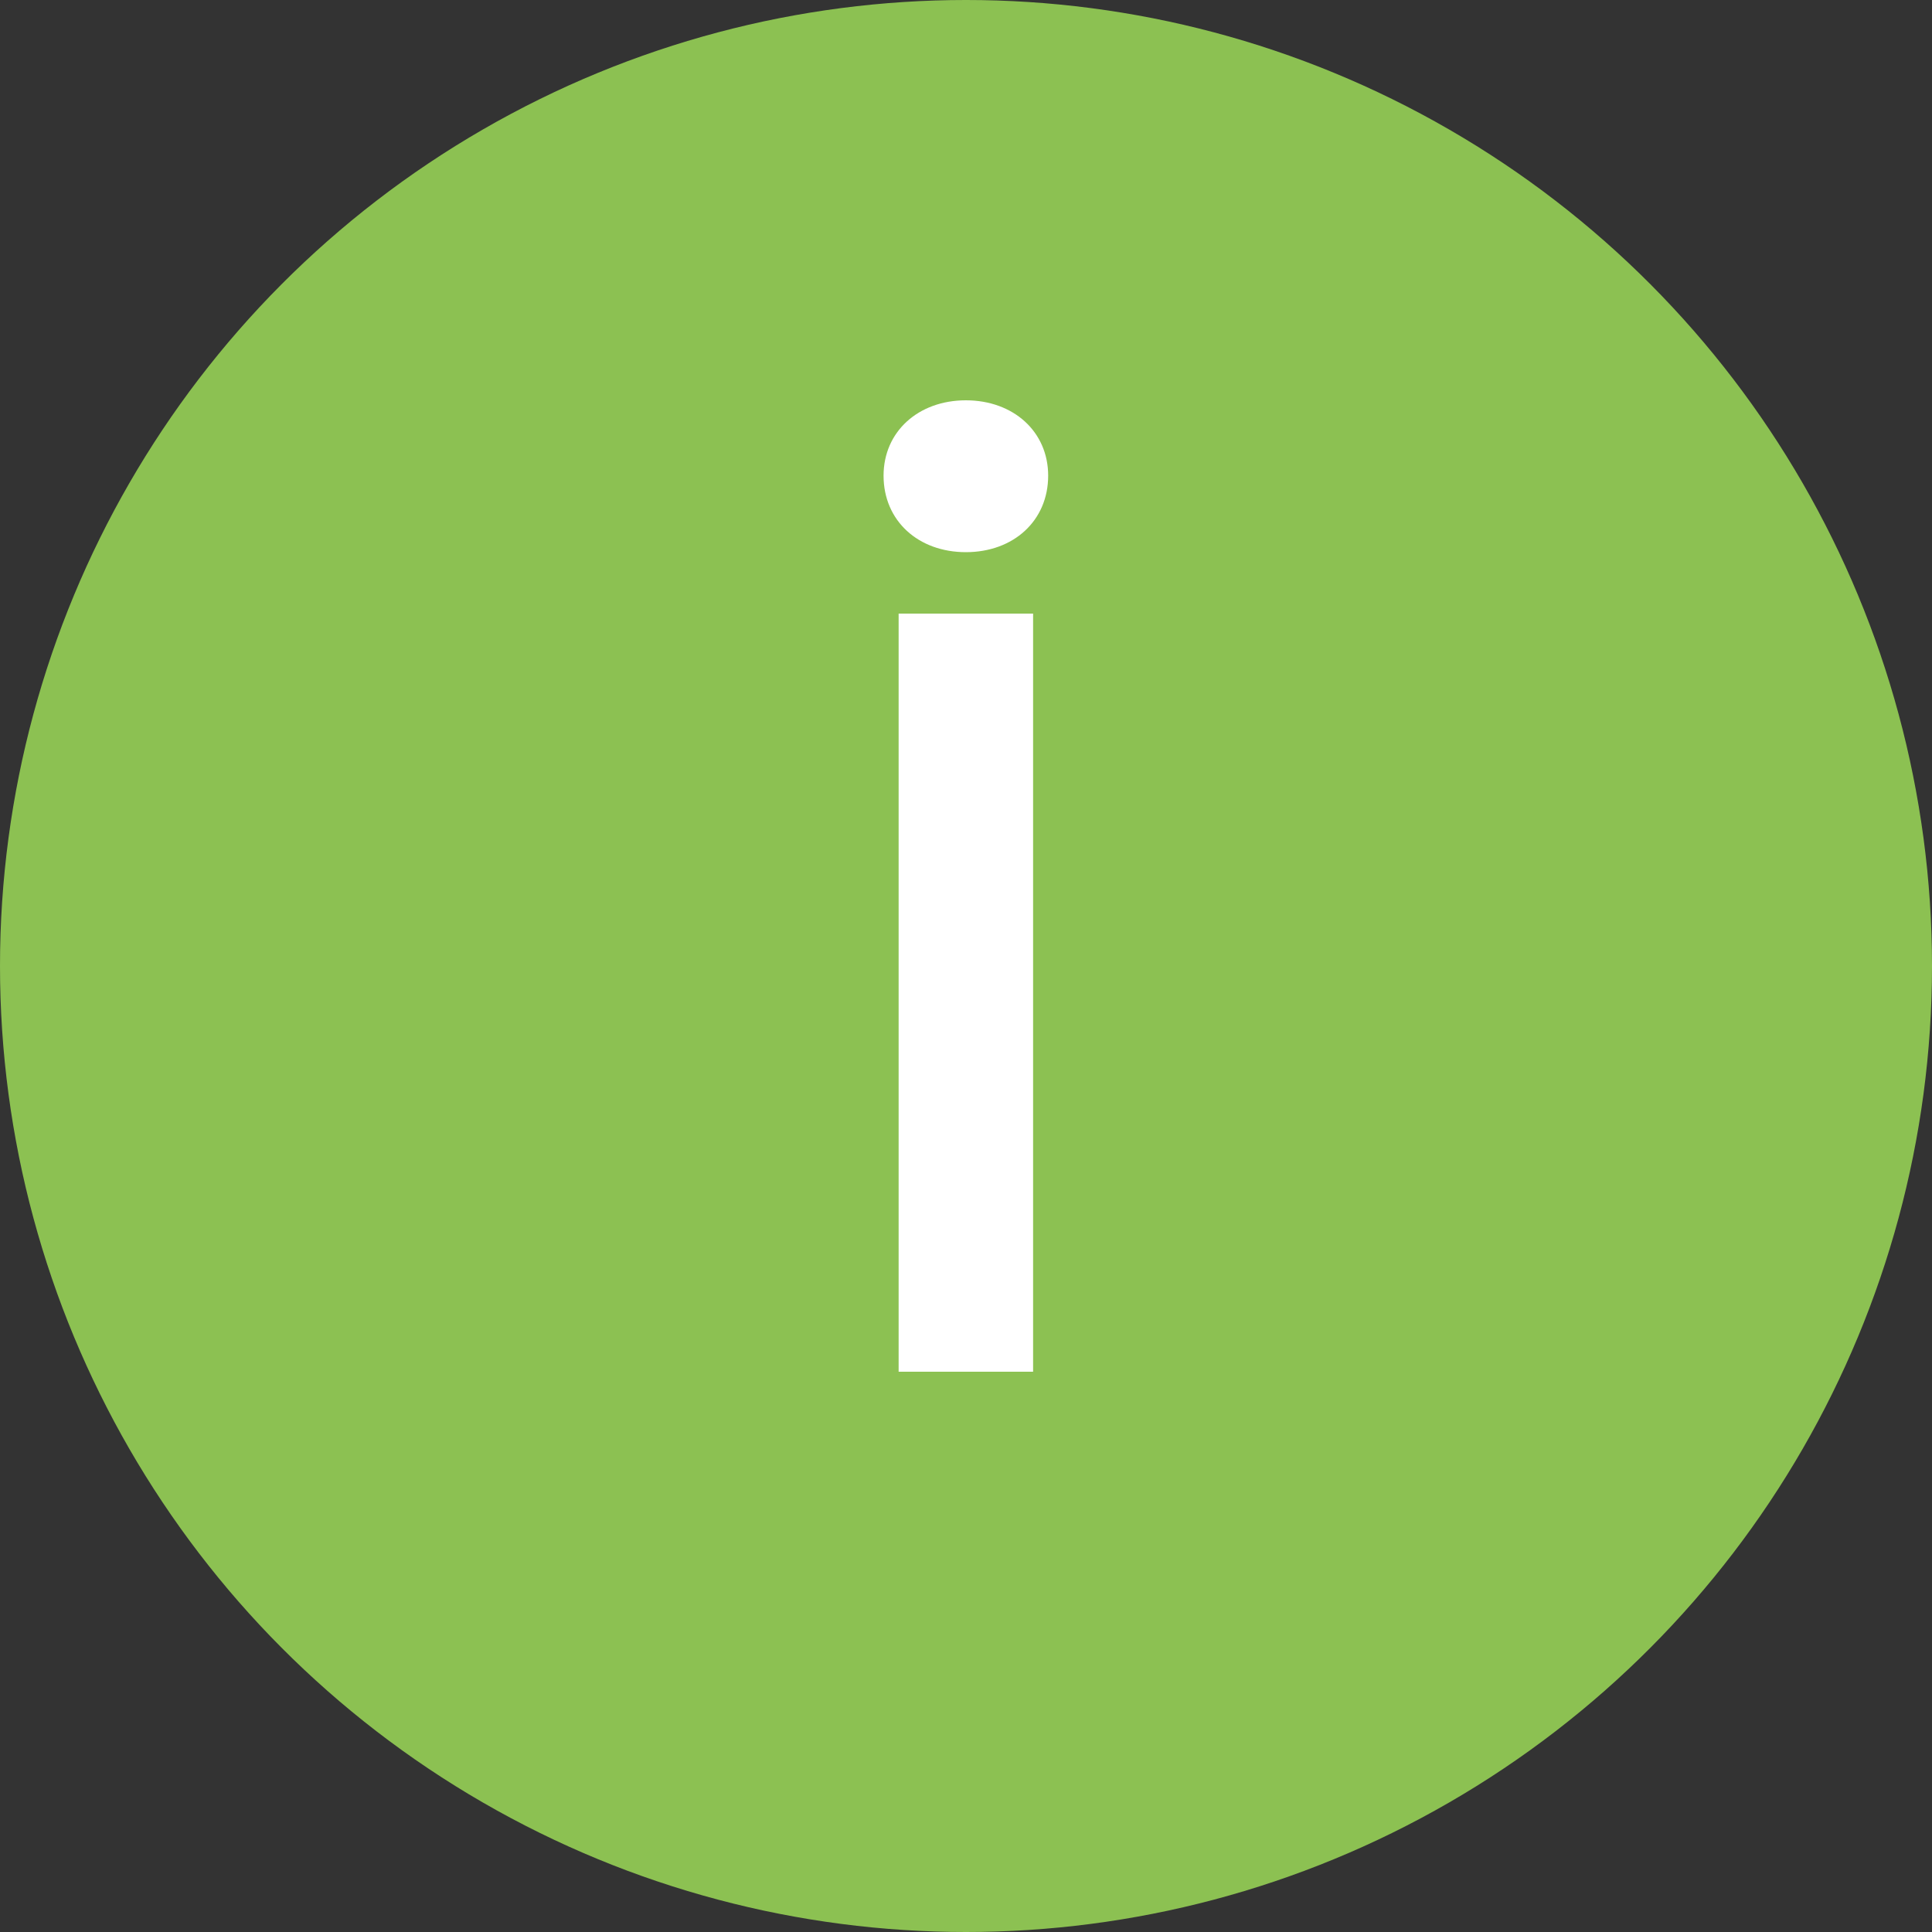
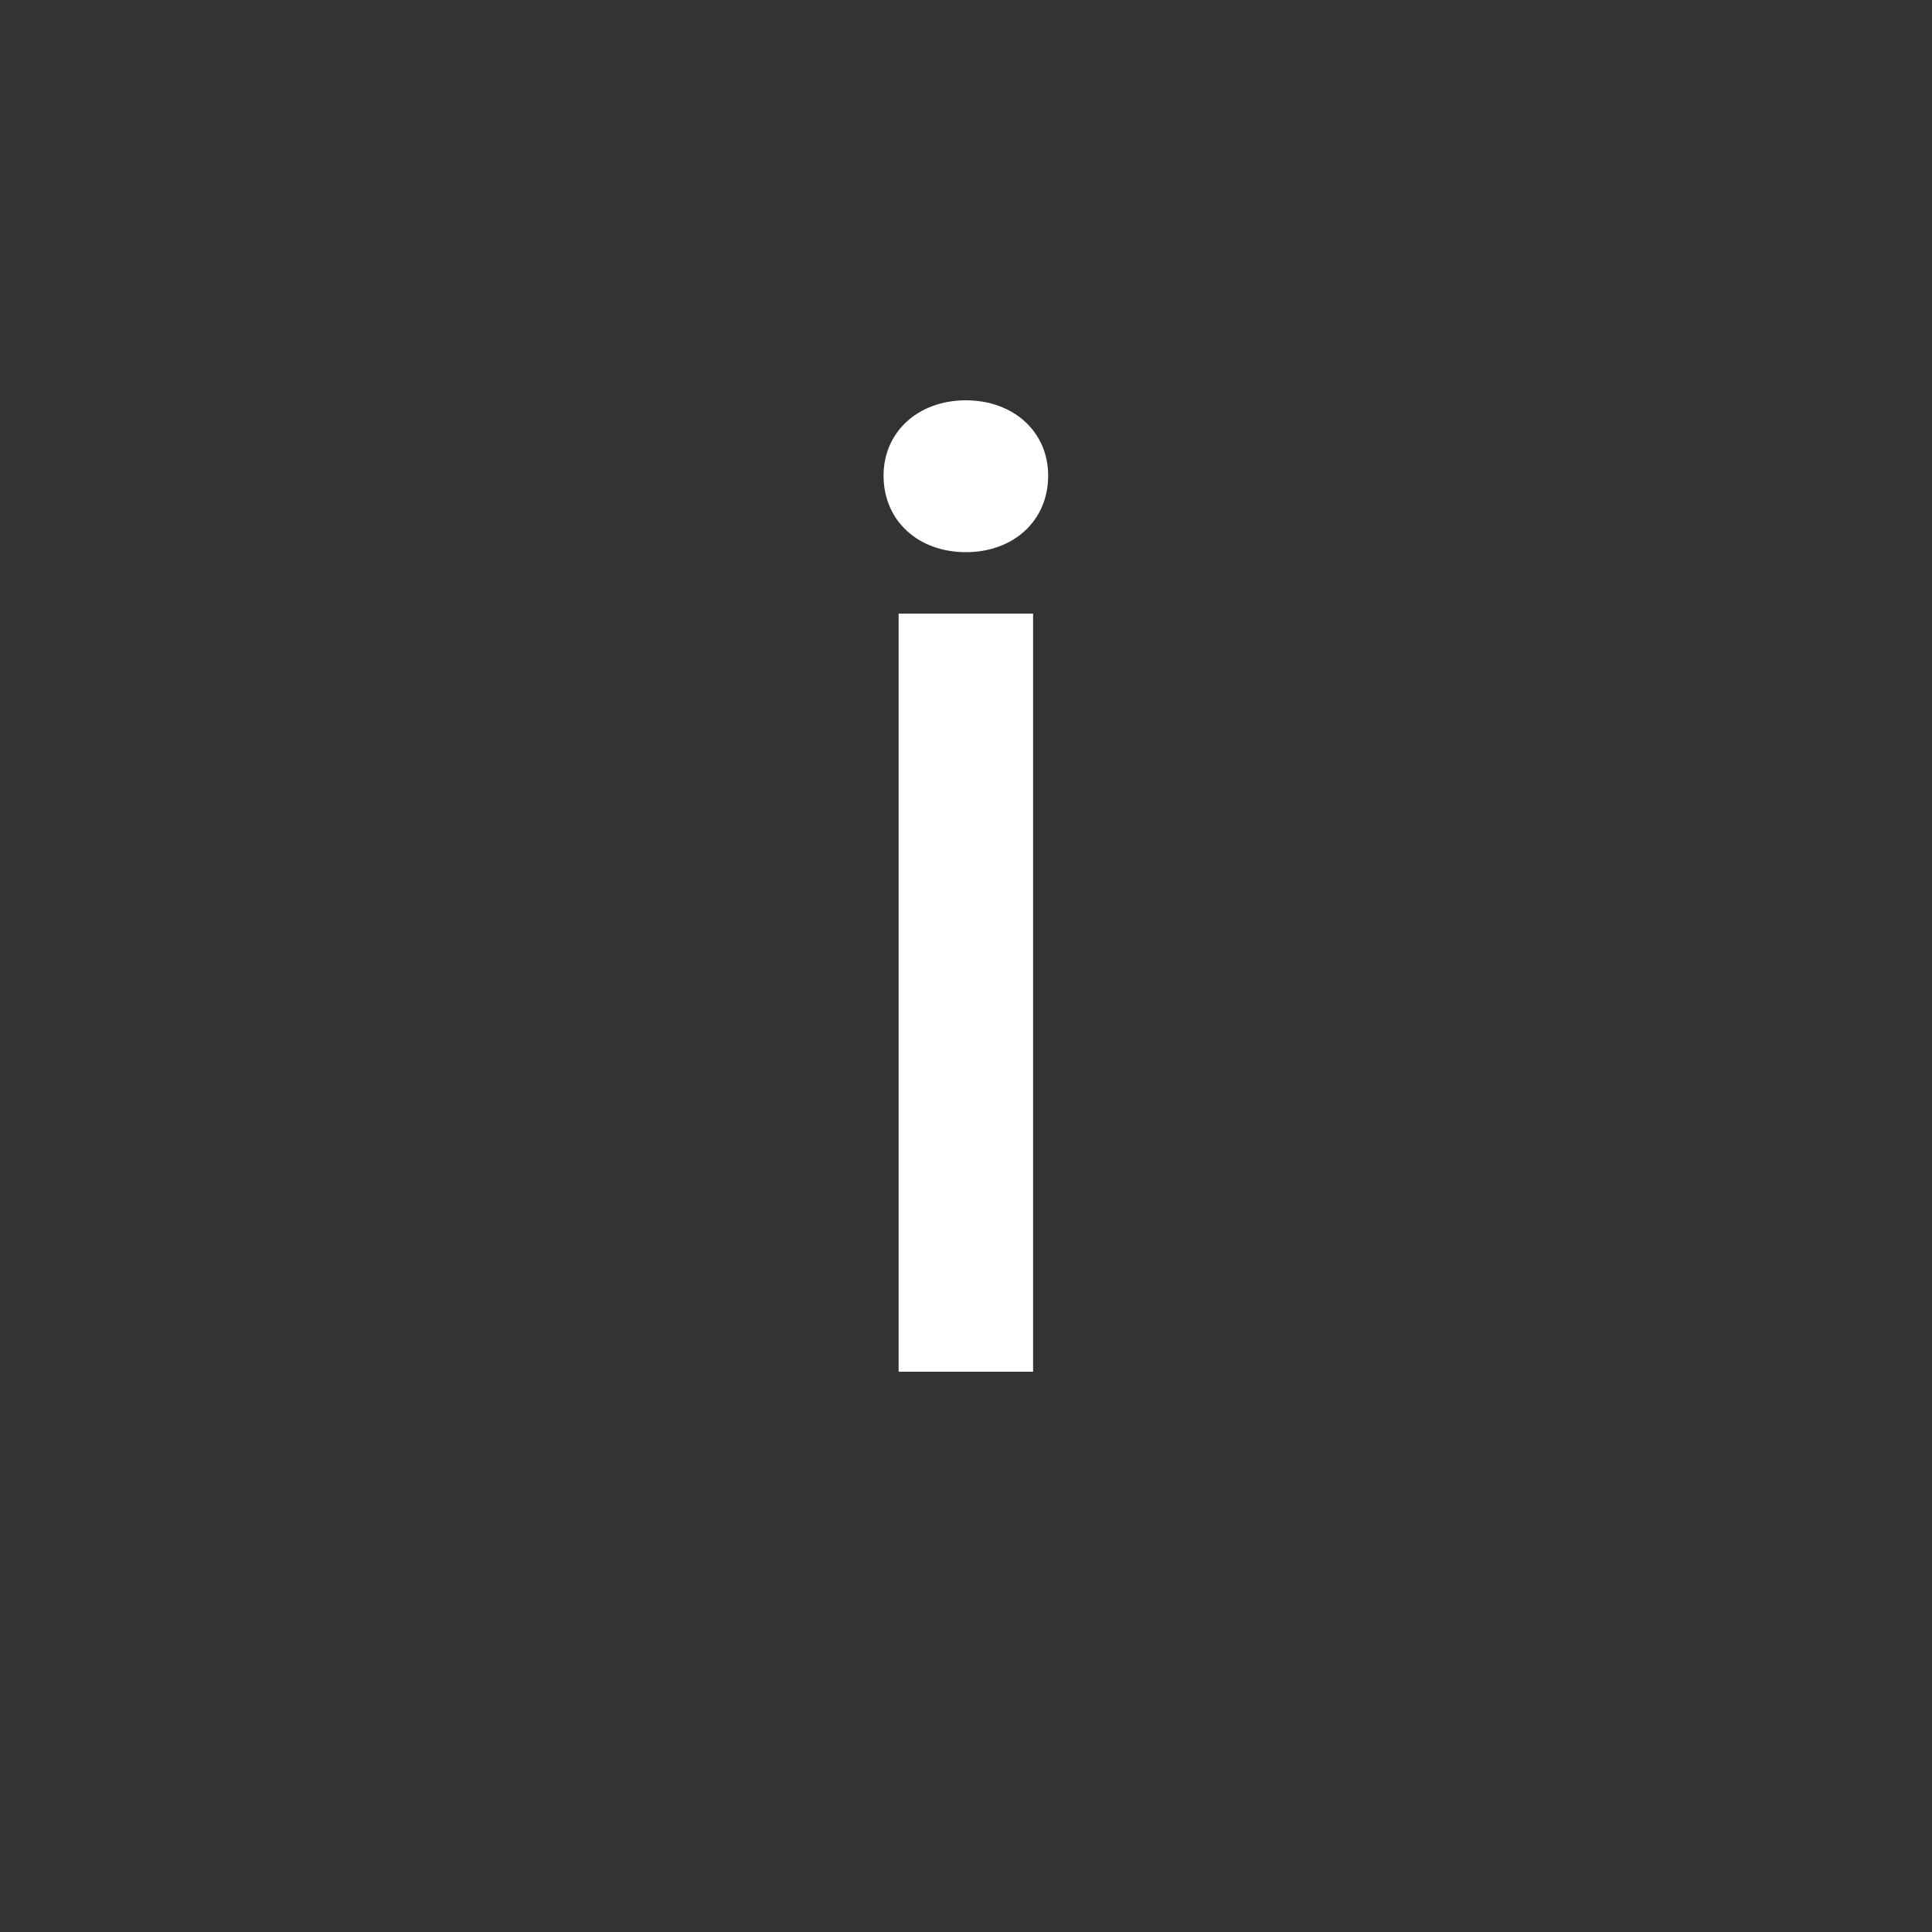
<svg xmlns="http://www.w3.org/2000/svg" width="200" height="200" viewBox="0 0 200 200" fill="none">
  <rect x="0" y="0" width="200" height="200" fill="#333333" stroke="none" />
-   <circle cx="100" cy="100" r="100" fill="#8CC152" />
-   <path d="M93.026 142H106.946V63.52H93.026V142ZM99.986 57.16C104.906 57.16 108.506 53.92 108.506 49.24C108.506 44.68 104.906 41.44 99.986 41.44C95.066 41.44 91.466 44.68 91.466 49.24C91.466 53.92 95.066 57.16 99.986 57.16Z" fill="white" />
+   <path d="M93.026 142H106.946V63.52H93.026V142M99.986 57.16C104.906 57.16 108.506 53.92 108.506 49.24C108.506 44.68 104.906 41.44 99.986 41.44C95.066 41.44 91.466 44.68 91.466 49.24C91.466 53.92 95.066 57.16 99.986 57.16Z" fill="white" />
</svg>